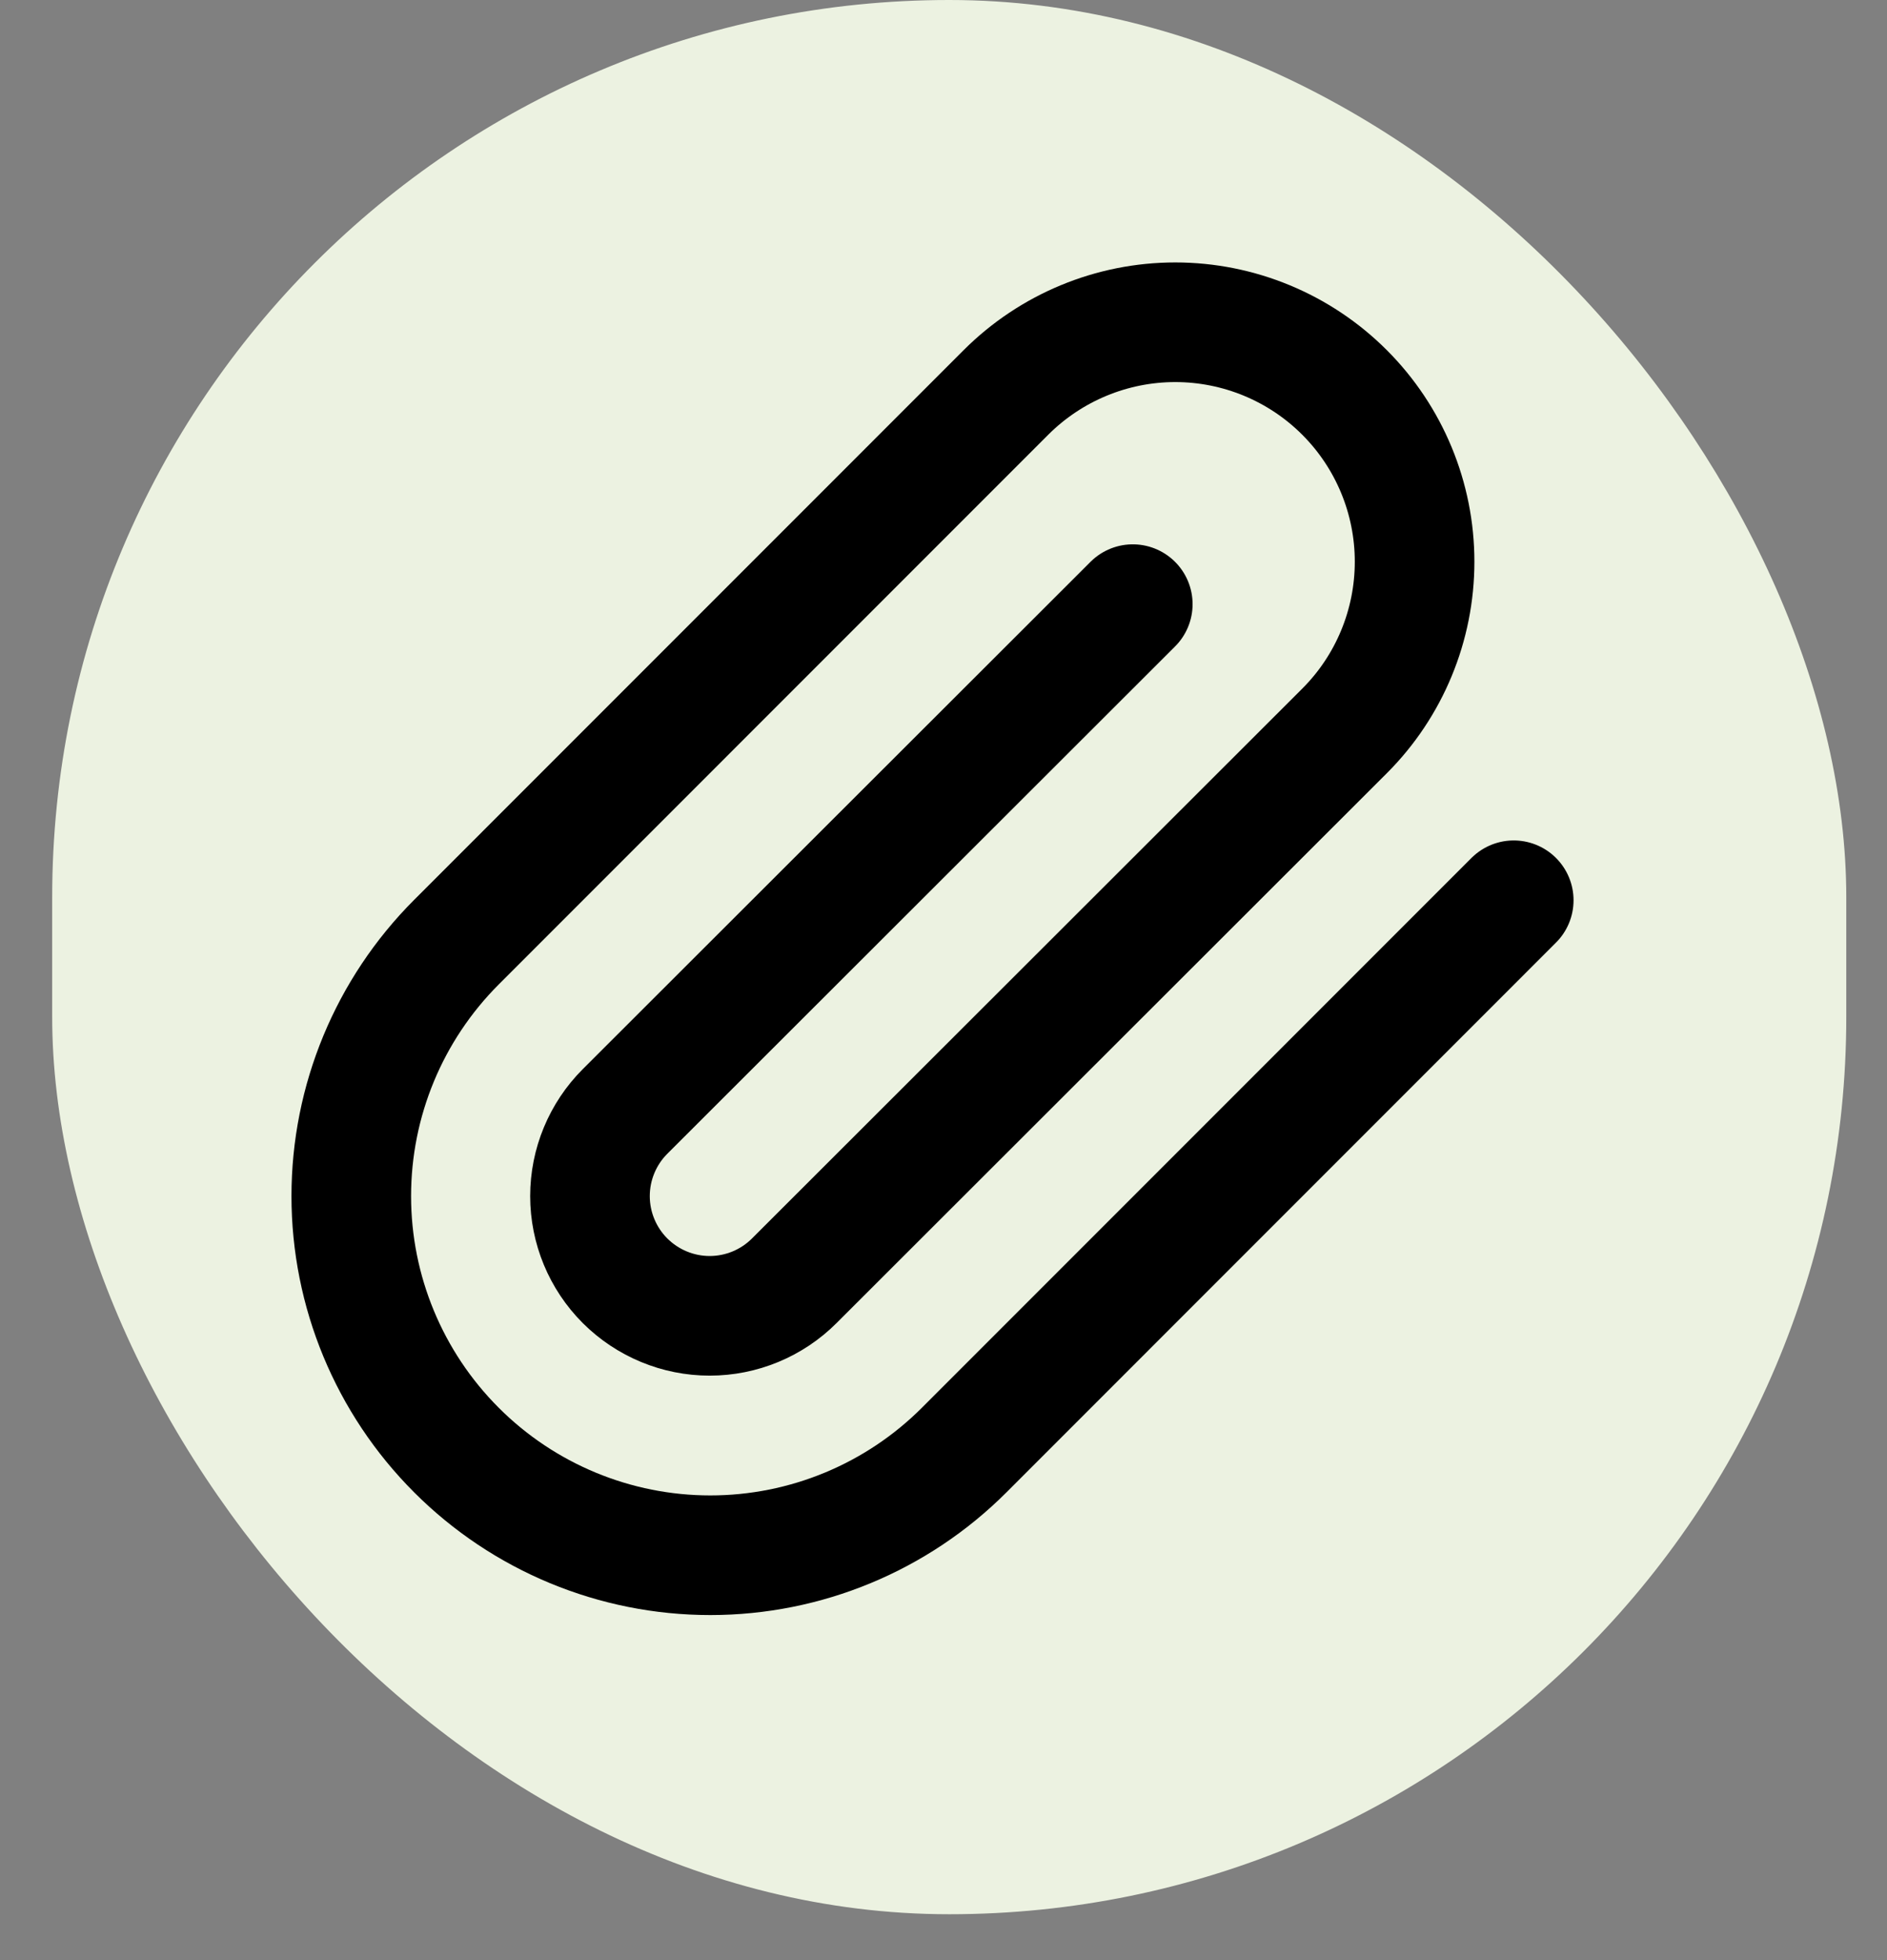
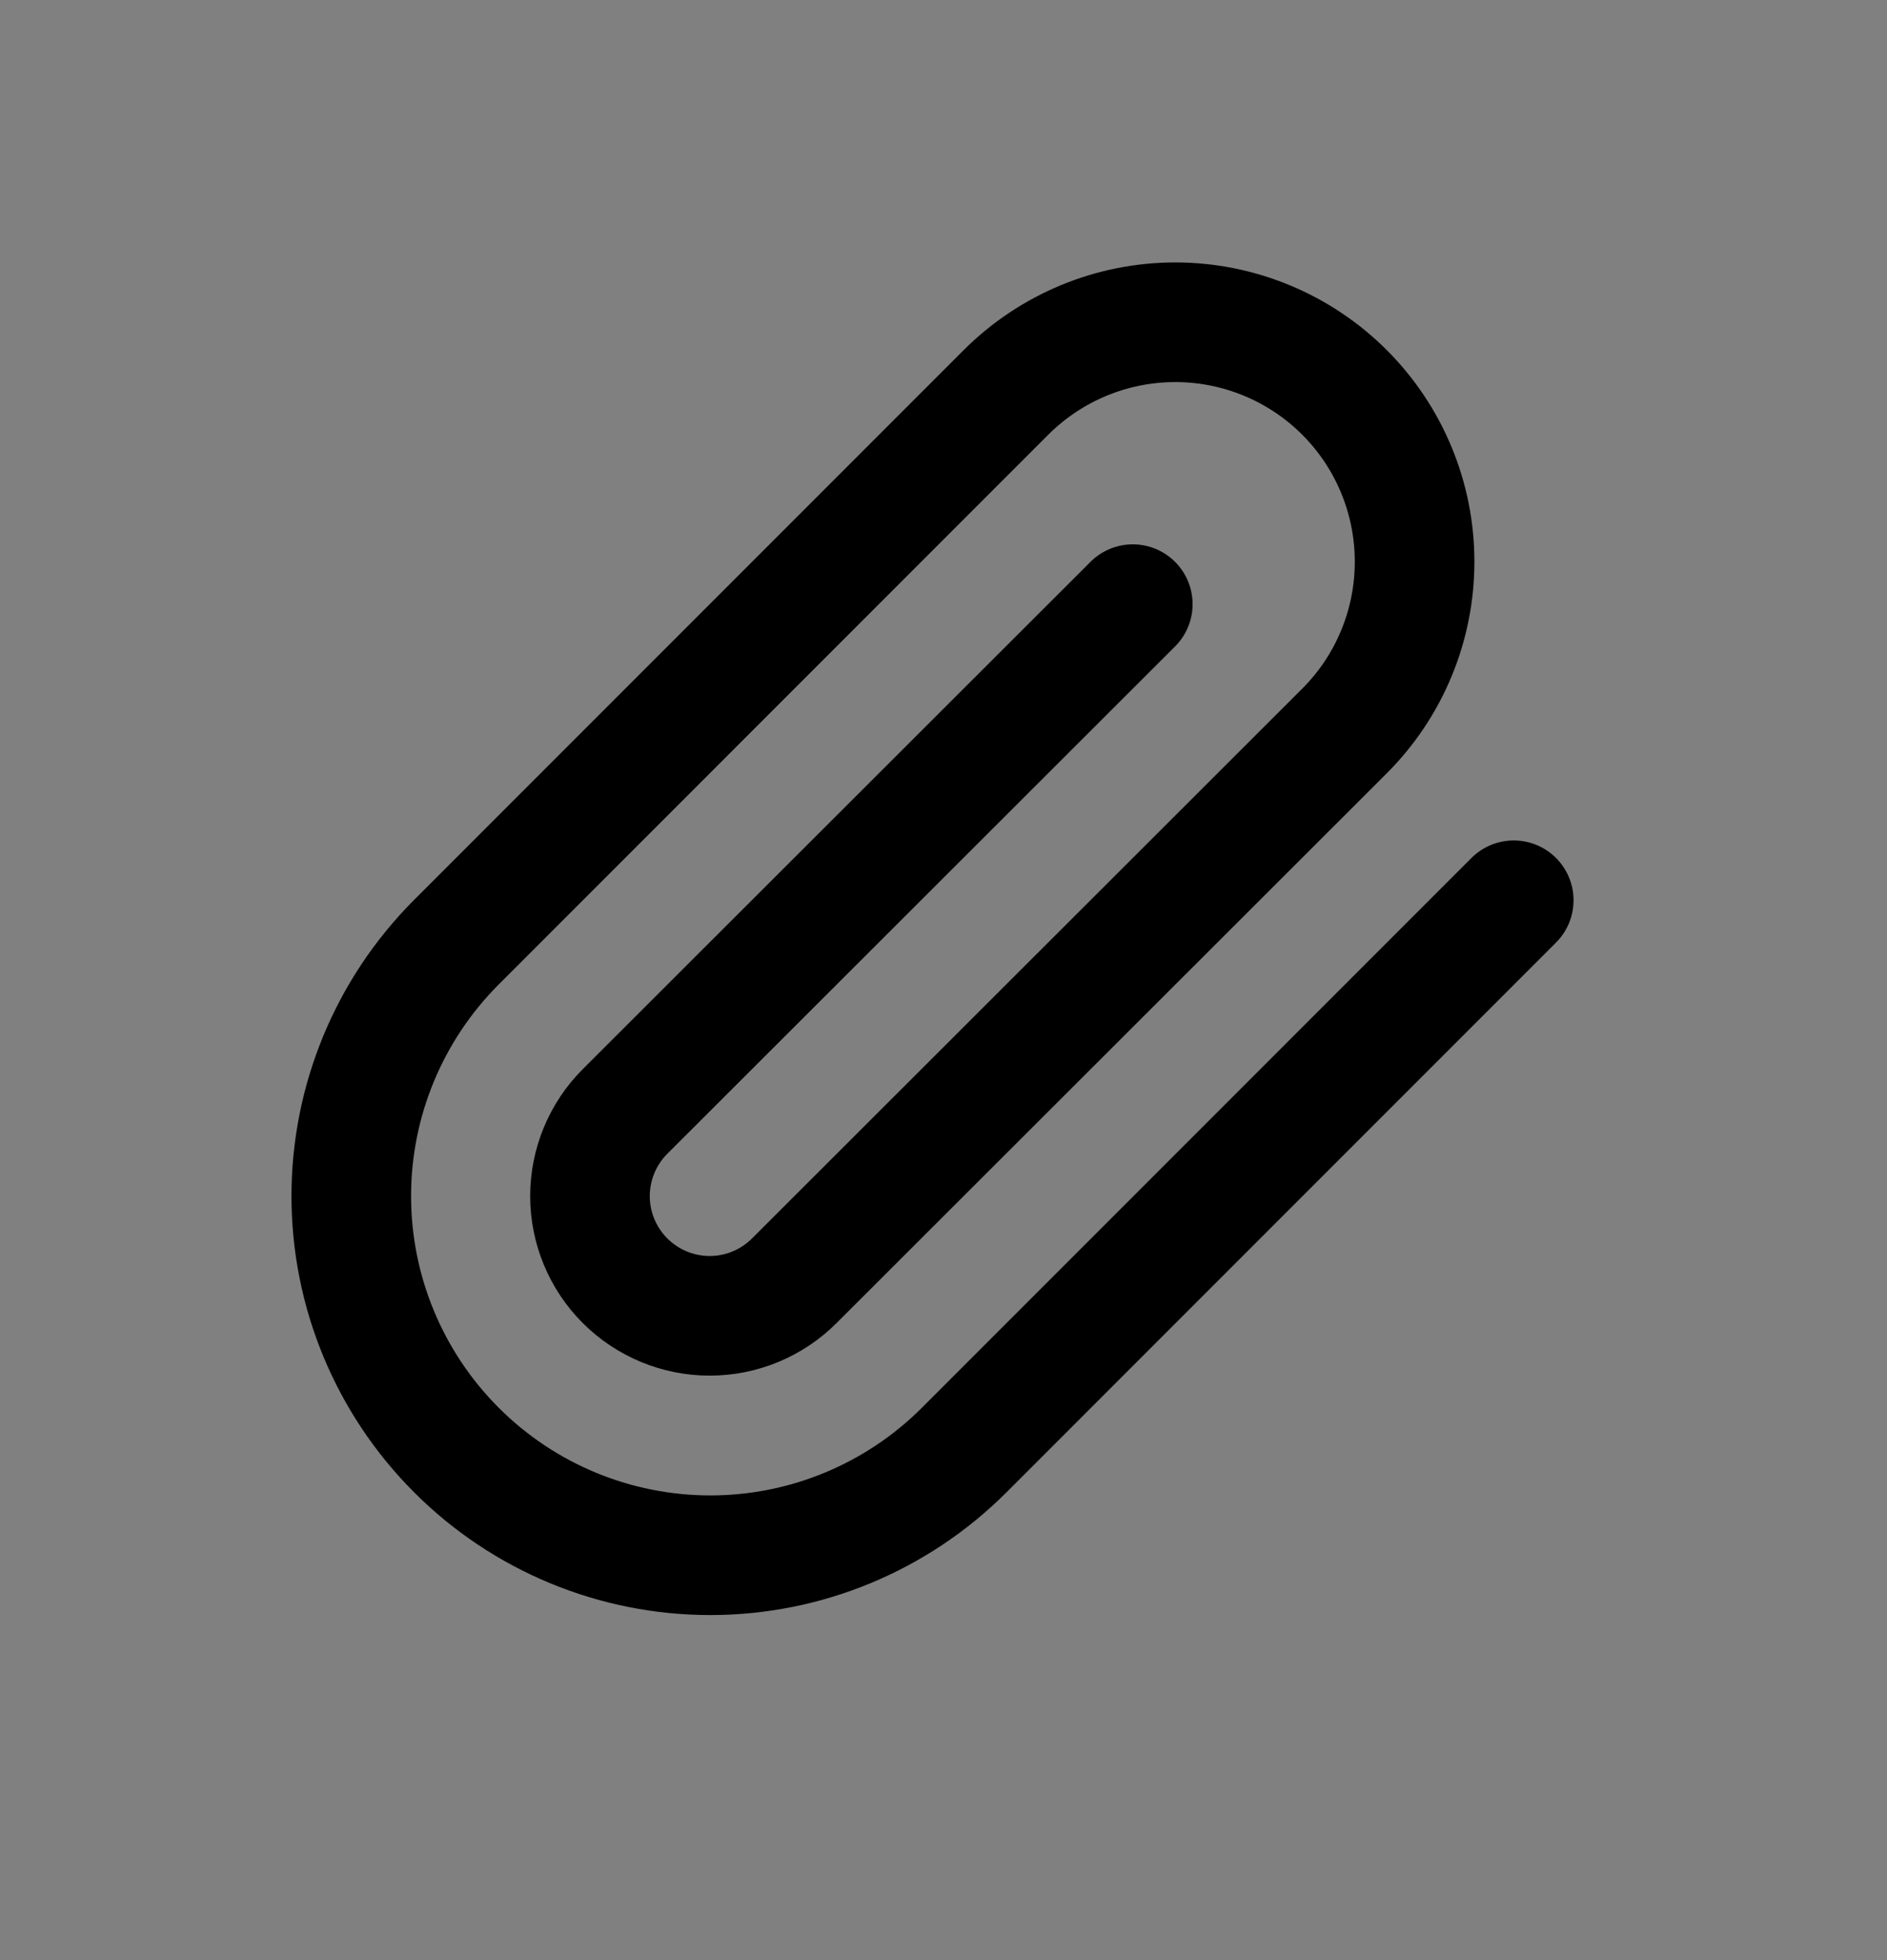
<svg xmlns="http://www.w3.org/2000/svg" width="26" height="27" viewBox="0 0 26 27" fill="none">
  <rect x="0" y="0" width="26" height="27" fill="#808080" stroke="none" />
-   <rect x="0.719" width="24.72" height="26.368" rx="12.36" fill="#ECF2E1" />
  <path d="M20.857 12.401L13.285 19.974C12.357 20.902 11.099 21.423 9.787 21.423C8.475 21.423 7.216 20.902 6.289 19.974C5.361 19.046 4.84 17.788 4.84 16.476C4.84 15.164 5.361 13.906 6.289 12.978L13.861 5.405C14.48 4.787 15.319 4.439 16.193 4.439C17.068 4.439 17.907 4.787 18.525 5.405C19.144 6.024 19.491 6.863 19.491 7.737C19.491 8.612 19.144 9.451 18.525 10.069L10.944 17.642C10.635 17.951 10.216 18.125 9.778 18.125C9.341 18.125 8.922 17.951 8.612 17.642C8.303 17.333 8.129 16.913 8.129 16.476C8.129 16.039 8.303 15.619 8.612 15.31L15.608 8.322" stroke="black" stroke-width="1.648" stroke-linecap="round" stroke-linejoin="round" />
</svg>